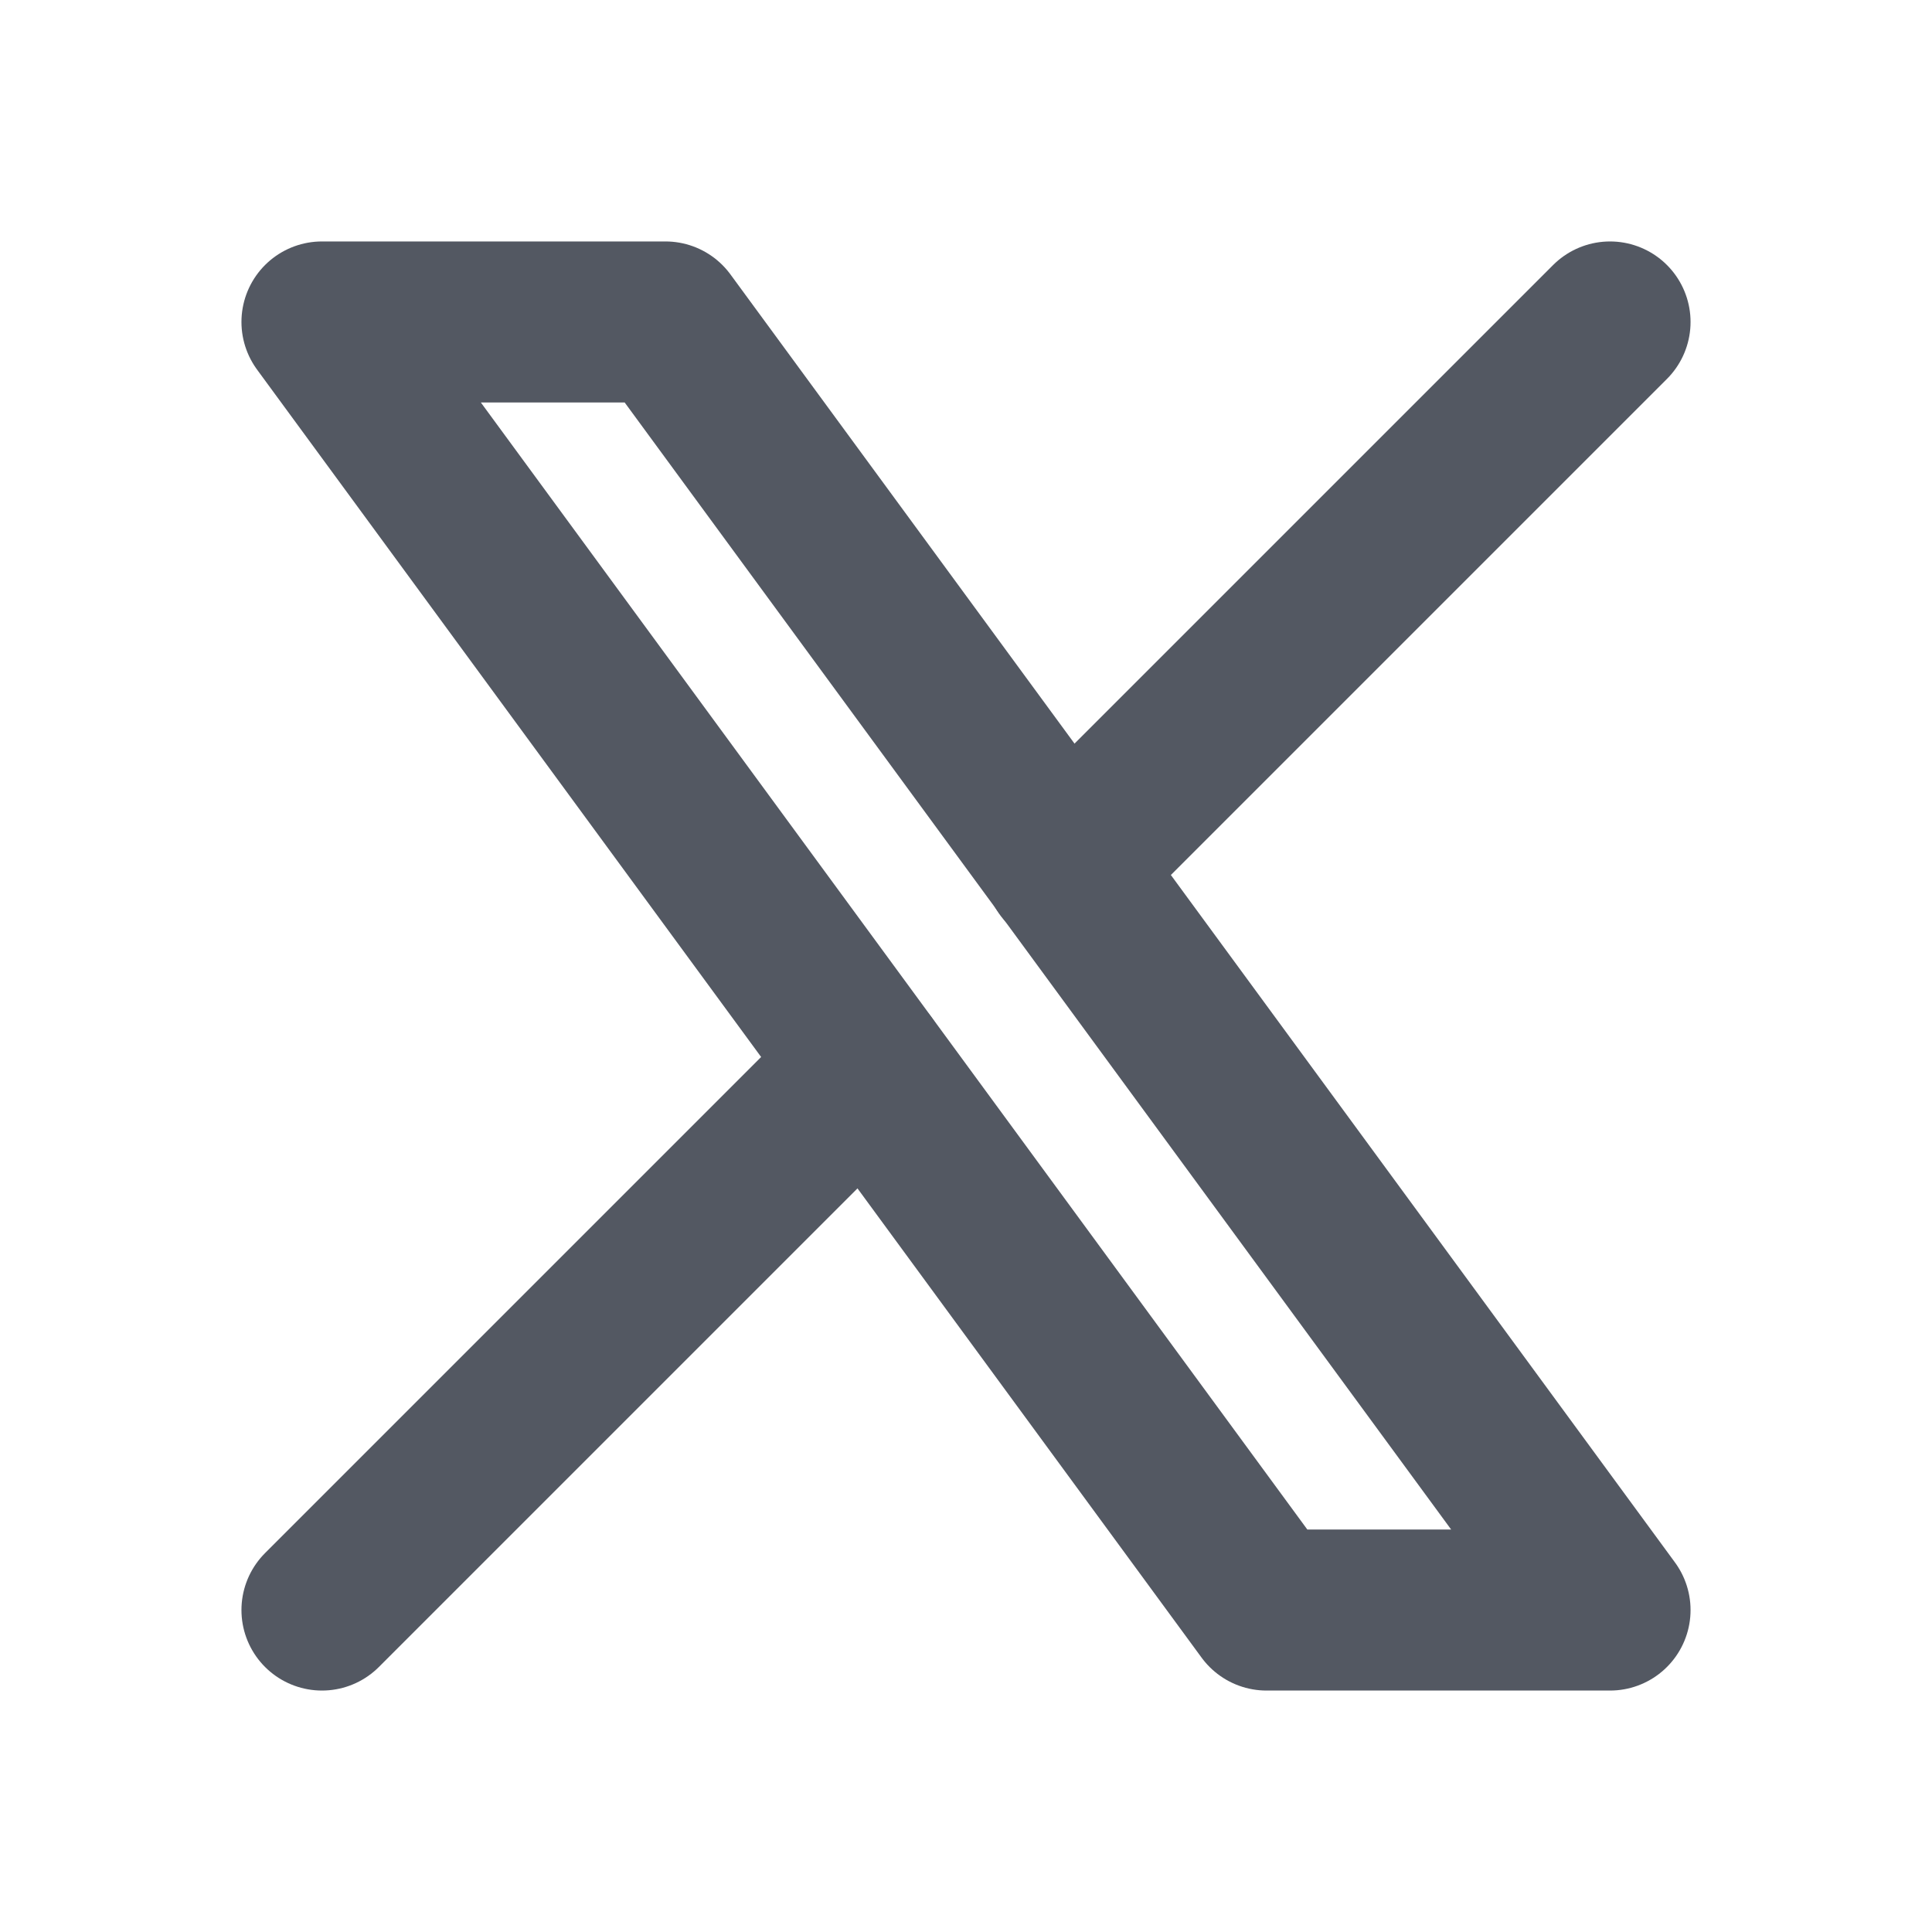
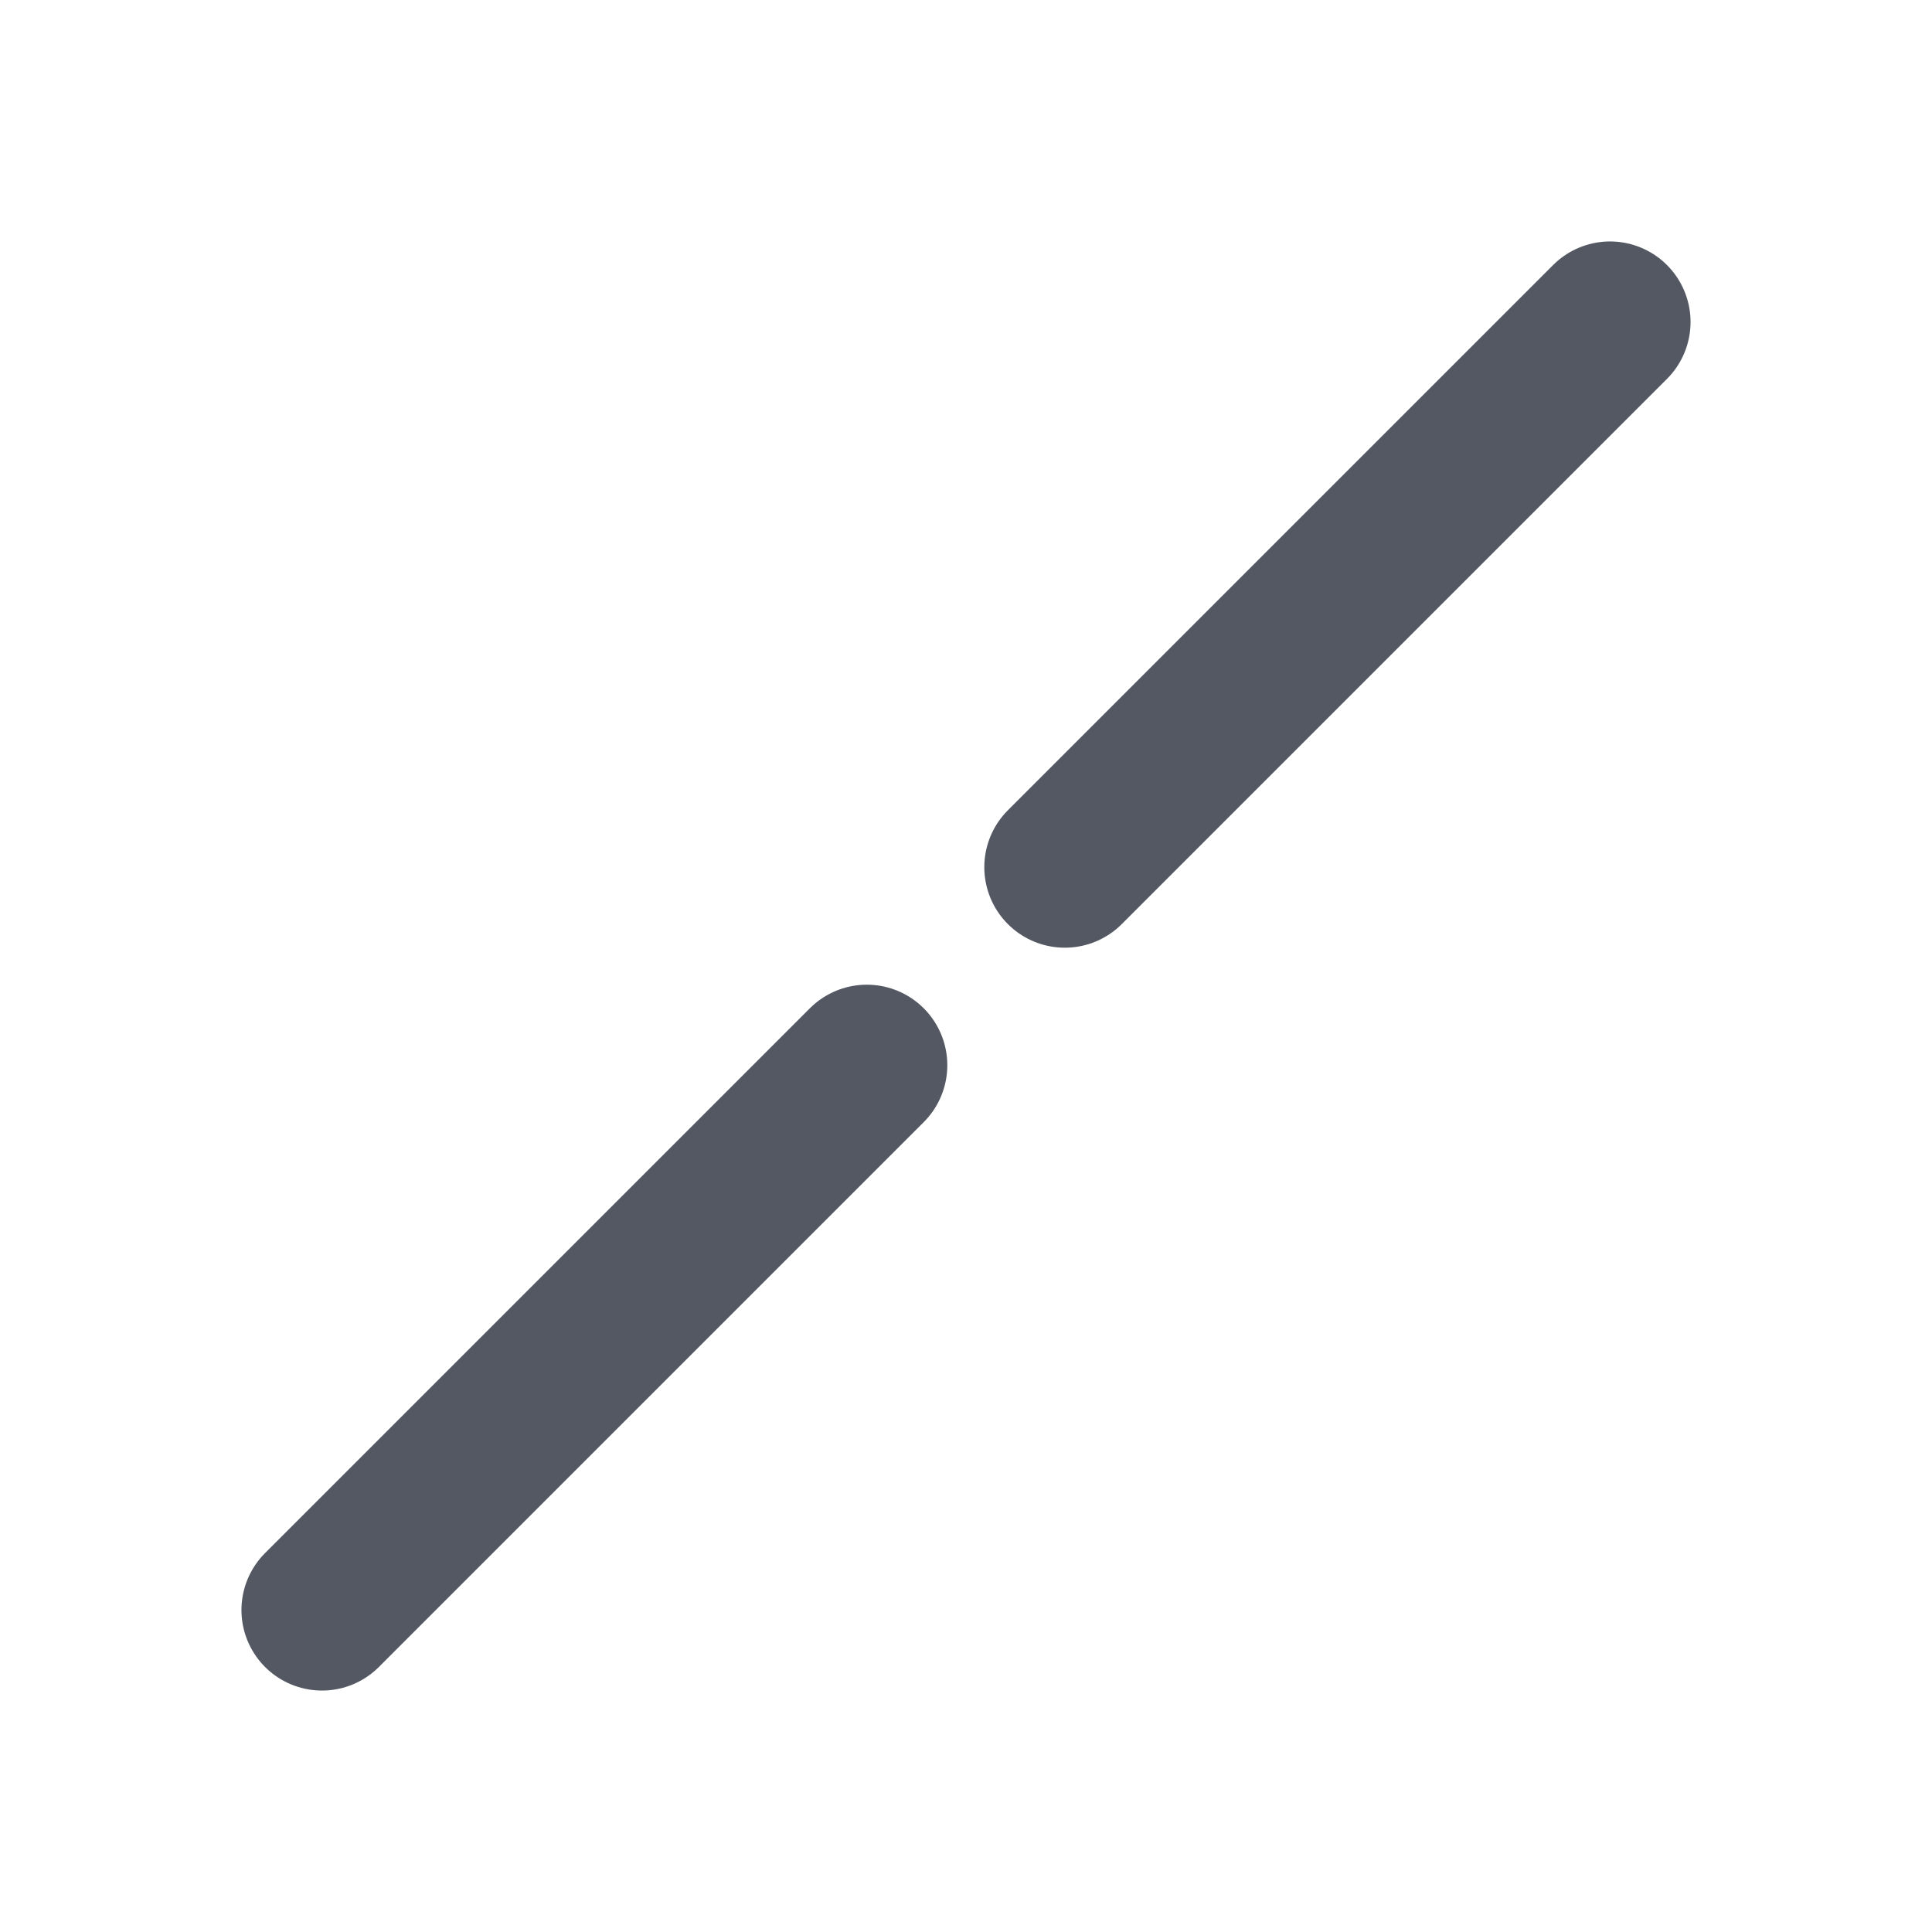
<svg xmlns="http://www.w3.org/2000/svg" width="20" height="20" viewBox="0 0 20 20" fill="none">
  <g clip-path="url(#clip0_2100_6916)">
-     <path d="M3.333 3.333L13.111 16.667H16.667L6.889 3.333H3.333Z" stroke="#535862" stroke-width="1.667" stroke-linecap="round" stroke-linejoin="round" />
    <path d="M3.333 16.667L8.973 11.027M11.023 8.977L16.667 3.333" stroke="#535862" stroke-width="1.667" stroke-linecap="round" stroke-linejoin="round" />
  </g>
  <defs>
    <clipPath id="clip0_2100_6916">
      <rect width="20" height="20" fill="white" />
    </clipPath>
  </defs>
</svg>